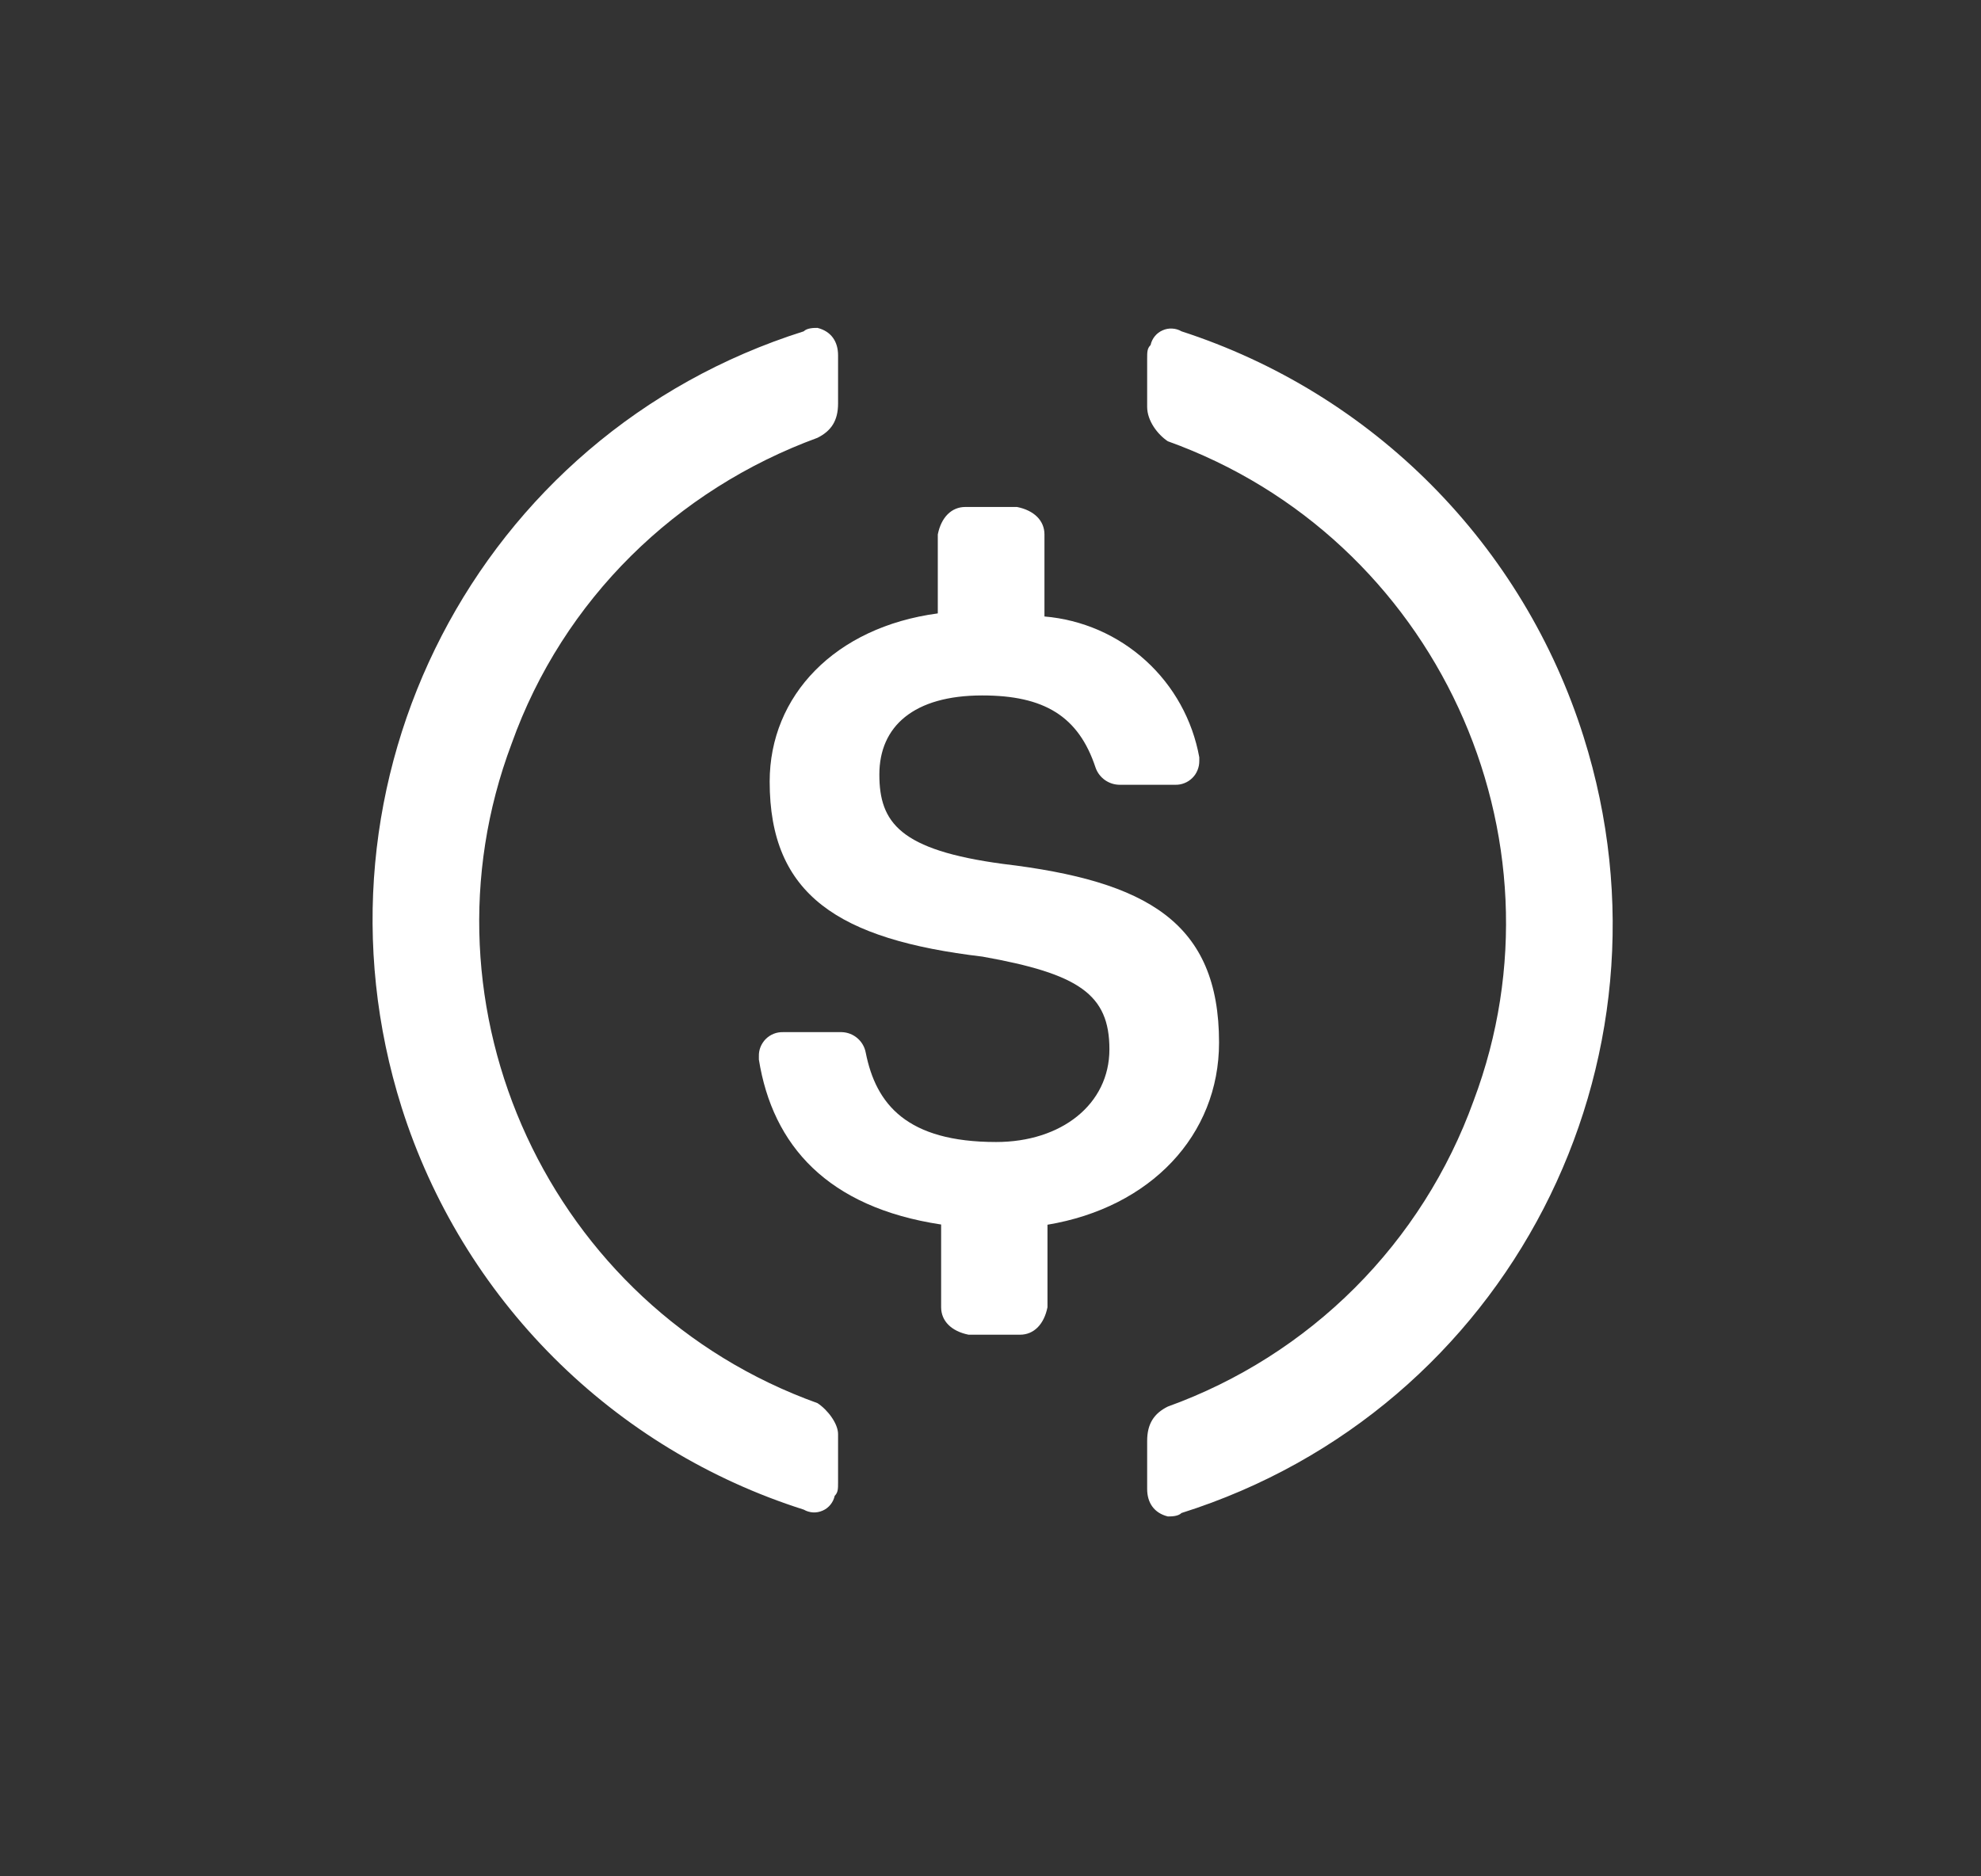
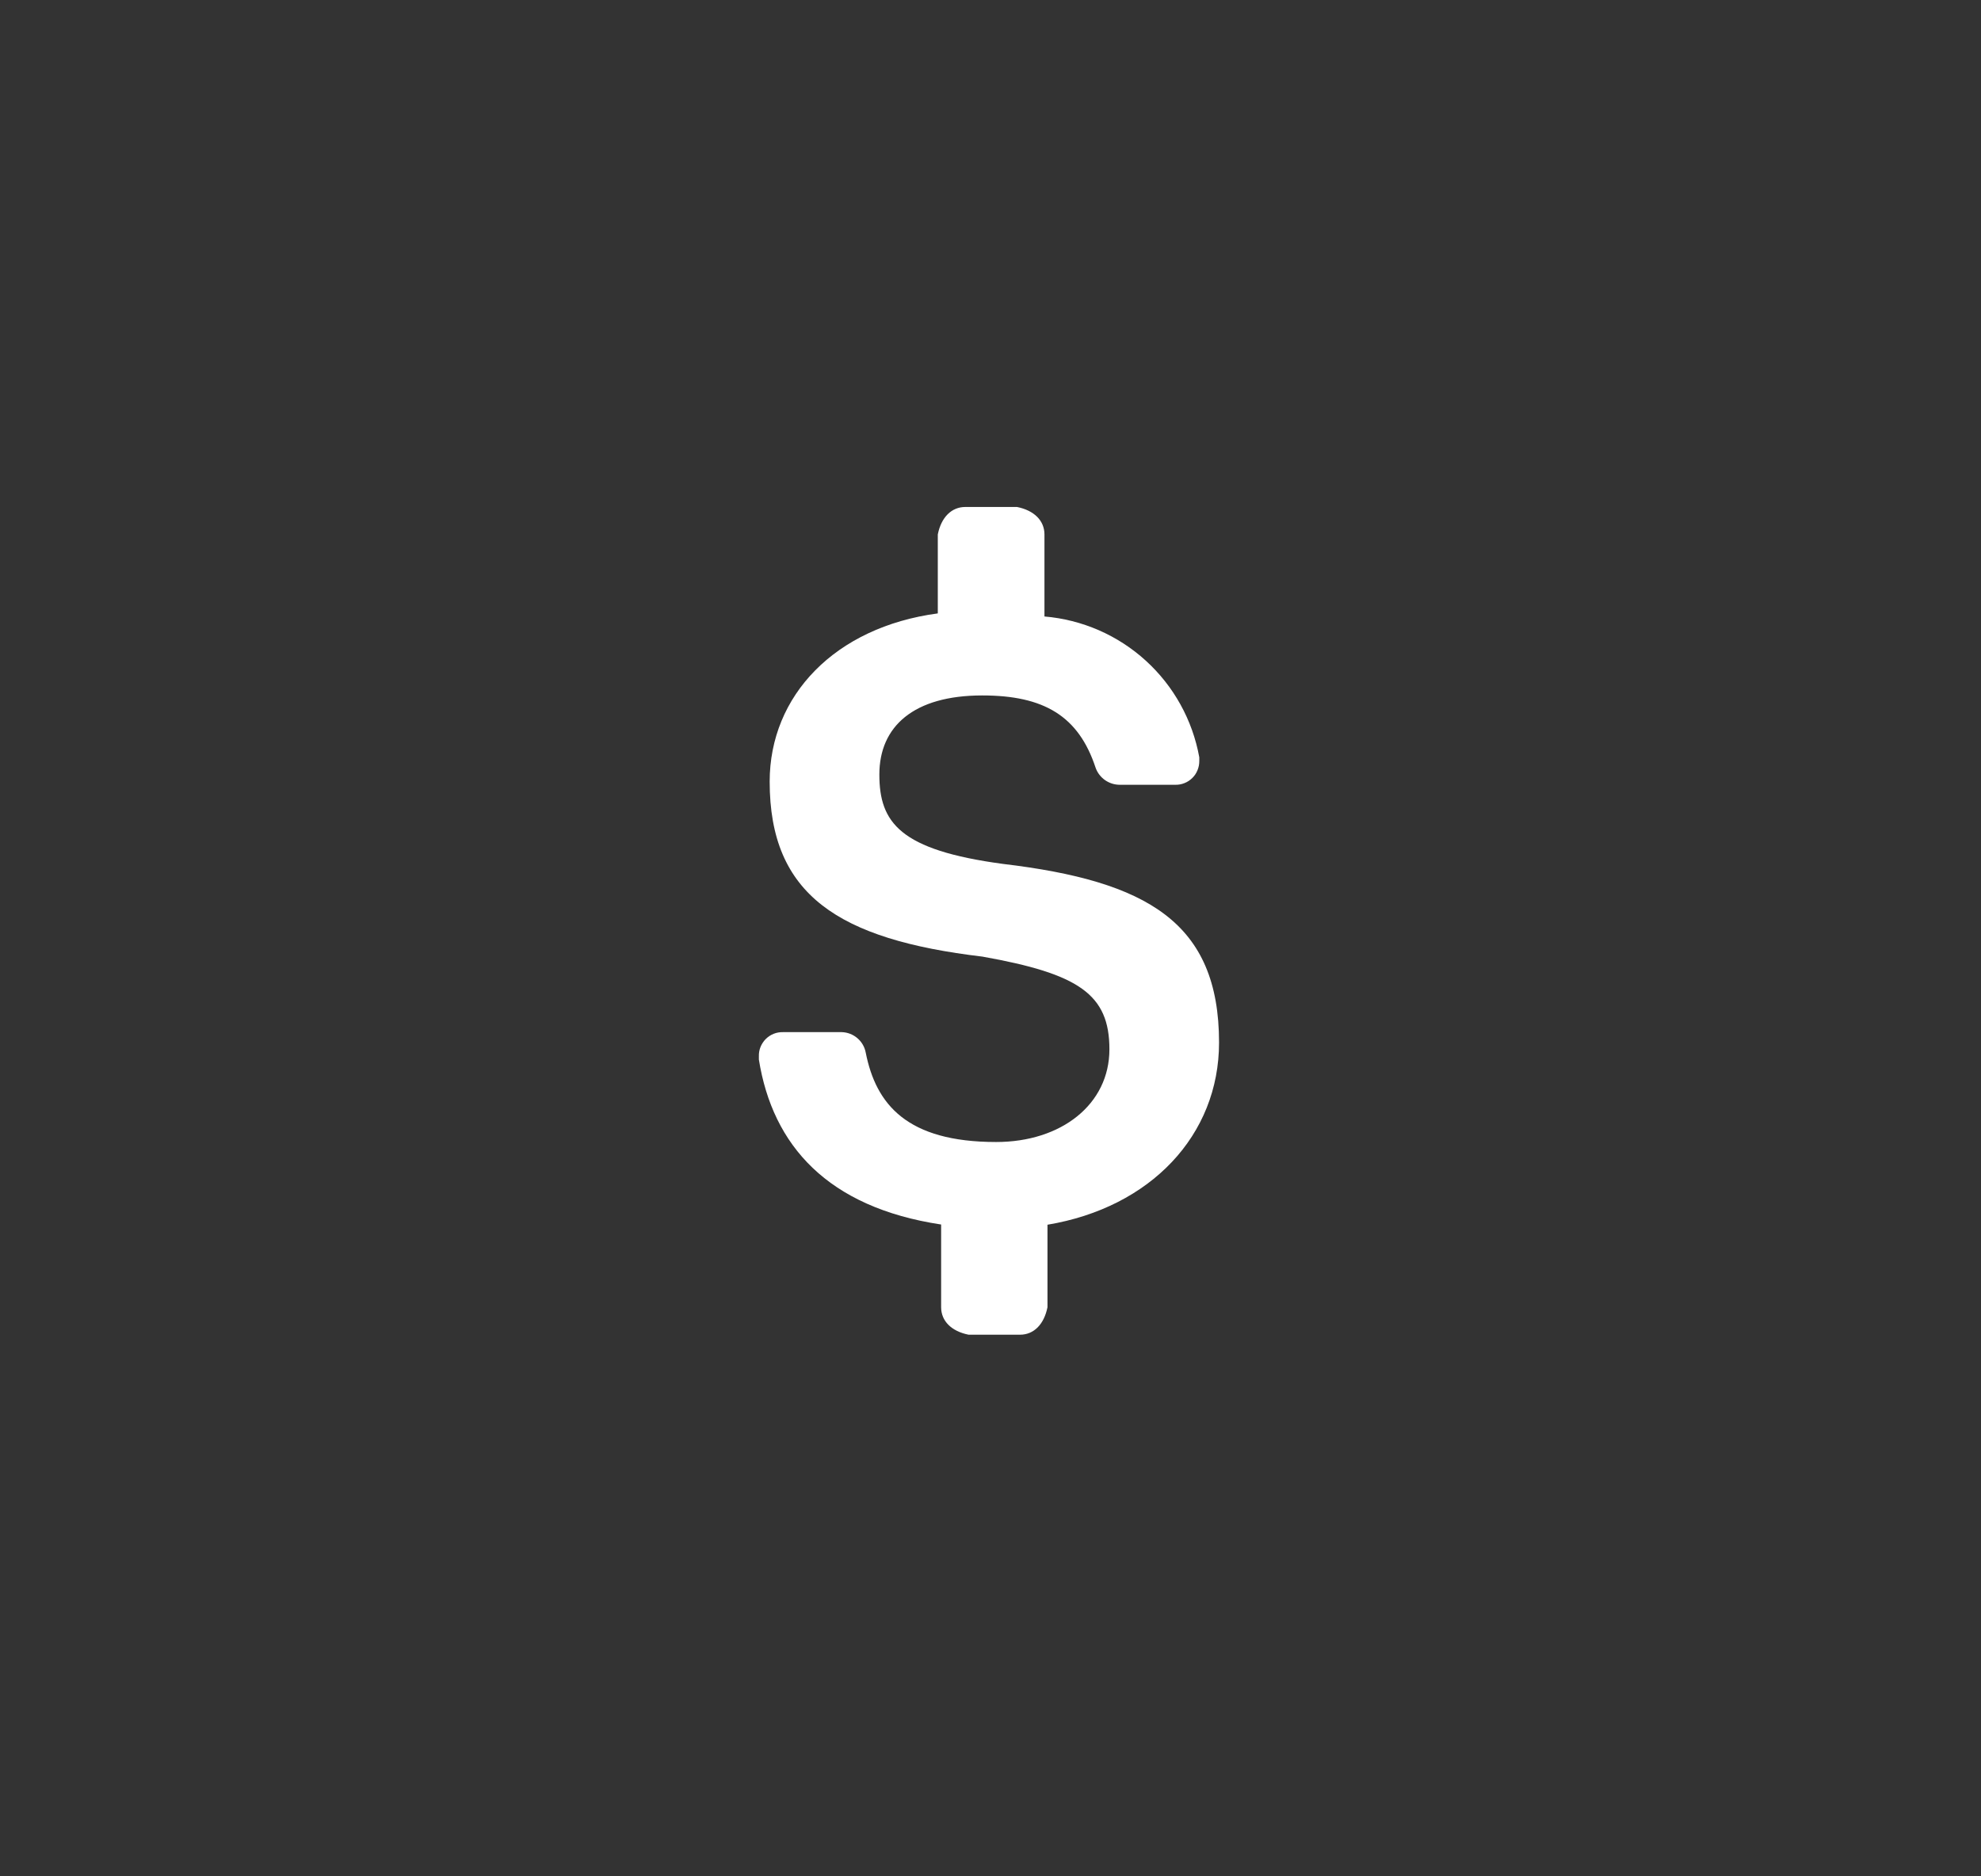
<svg xmlns="http://www.w3.org/2000/svg" width="38" height="36" viewBox="0 0 38 36" fill="none">
  <rect x="0" y="0" width="38" height="36" fill="#333333" stroke="none" />
  <path d="M23.384 20.003C23.384 17.695 22.002 16.904 19.237 16.575C17.263 16.31 16.868 15.783 16.868 14.86C16.868 13.937 17.526 13.343 18.842 13.343C20.027 13.343 20.689 13.739 21.015 14.727C21.048 14.823 21.111 14.906 21.193 14.965C21.276 15.024 21.374 15.056 21.475 15.057H22.542C22.603 15.059 22.664 15.048 22.721 15.025C22.777 15.003 22.829 14.969 22.872 14.926C22.916 14.883 22.95 14.831 22.972 14.774C22.995 14.718 23.006 14.657 23.005 14.596V14.53C22.876 13.816 22.515 13.163 21.978 12.675C21.441 12.186 20.758 11.889 20.035 11.828V10.254C20.035 9.99 19.837 9.792 19.508 9.727H18.517C18.253 9.727 18.055 9.924 17.989 10.254V11.769C16.015 12.032 14.764 13.349 14.764 14.996C14.764 17.169 16.08 18.025 18.846 18.354C20.692 18.683 21.281 19.076 21.281 20.132C21.281 21.188 20.359 21.911 19.109 21.911C17.397 21.911 16.804 21.189 16.607 20.198C16.587 20.089 16.531 19.991 16.447 19.919C16.363 19.847 16.257 19.806 16.147 19.803H15.018C14.957 19.802 14.897 19.812 14.84 19.835C14.783 19.858 14.732 19.892 14.689 19.935C14.646 19.978 14.612 20.03 14.589 20.086C14.566 20.143 14.555 20.204 14.557 20.265V20.33C14.821 21.978 15.876 23.165 18.053 23.494V25.081C18.053 25.345 18.25 25.542 18.579 25.608H19.567C19.83 25.608 20.027 25.411 20.093 25.081V23.498C22.068 23.169 23.384 21.783 23.384 20.003Z" fill="white" />
-   <path d="M15.681 26.921C10.543 25.075 7.903 19.341 9.815 14.266C10.803 11.497 12.979 9.389 15.681 8.4C15.945 8.268 16.076 8.071 16.076 7.741V6.818C16.076 6.554 15.945 6.357 15.681 6.291C15.615 6.291 15.483 6.291 15.417 6.357C9.156 8.334 5.729 14.991 7.706 21.253C8.28 23.061 9.28 24.706 10.622 26.048C11.964 27.39 13.609 28.39 15.417 28.964C15.472 28.996 15.534 29.014 15.597 29.018C15.66 29.021 15.723 29.009 15.781 28.983C15.839 28.958 15.89 28.919 15.93 28.869C15.97 28.82 15.998 28.762 16.011 28.7C16.076 28.634 16.076 28.569 16.076 28.437V27.514C16.076 27.317 15.881 27.052 15.681 26.921ZM22.664 6.357C22.61 6.325 22.548 6.307 22.485 6.304C22.422 6.3 22.358 6.312 22.301 6.338C22.243 6.363 22.192 6.402 22.152 6.451C22.112 6.5 22.084 6.558 22.071 6.62C22.005 6.686 22.005 6.752 22.005 6.884V7.807C22.005 8.071 22.203 8.334 22.401 8.466C27.538 10.312 30.178 16.046 28.267 21.12C27.78 22.469 27.003 23.695 25.989 24.709C24.975 25.723 23.75 26.5 22.401 26.987C22.137 27.118 22.005 27.317 22.005 27.646V28.568C22.005 28.831 22.137 29.029 22.401 29.095C22.467 29.095 22.599 29.095 22.664 29.029C28.925 27.052 32.353 20.395 30.376 14.133C29.803 12.316 28.805 10.663 27.463 9.31C26.122 7.957 24.476 6.945 22.664 6.357Z" fill="white" />
</svg>